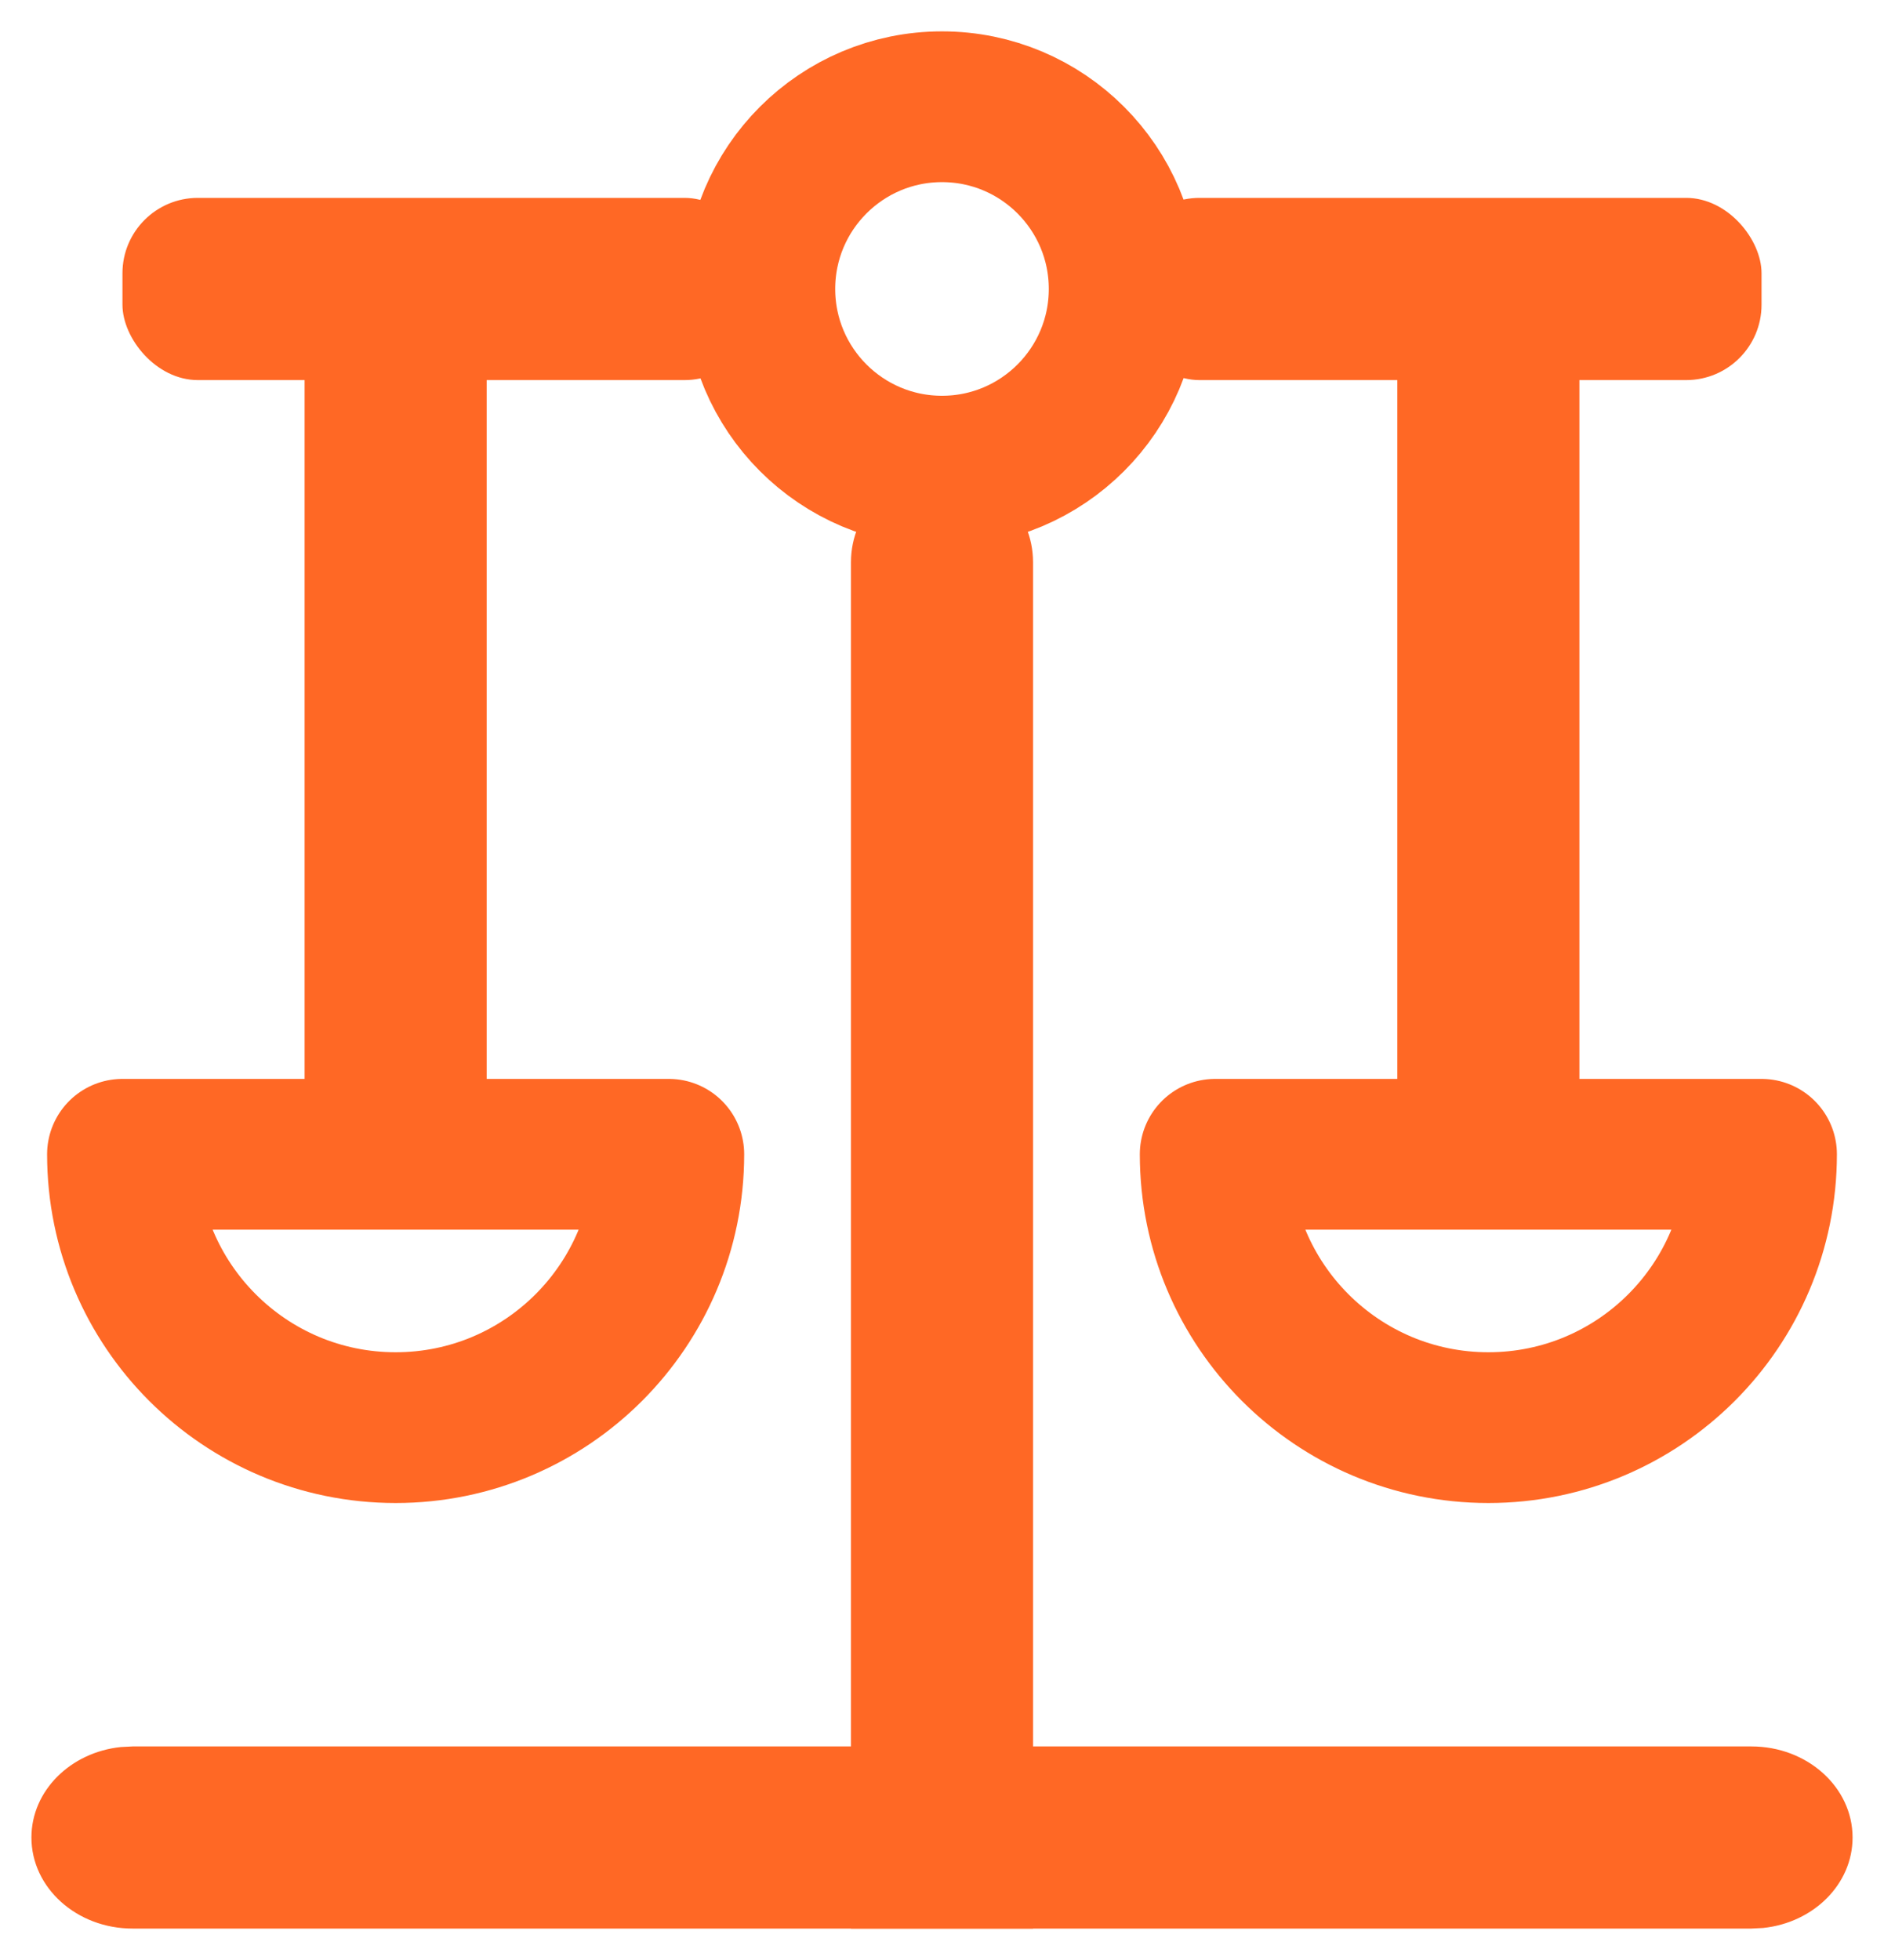
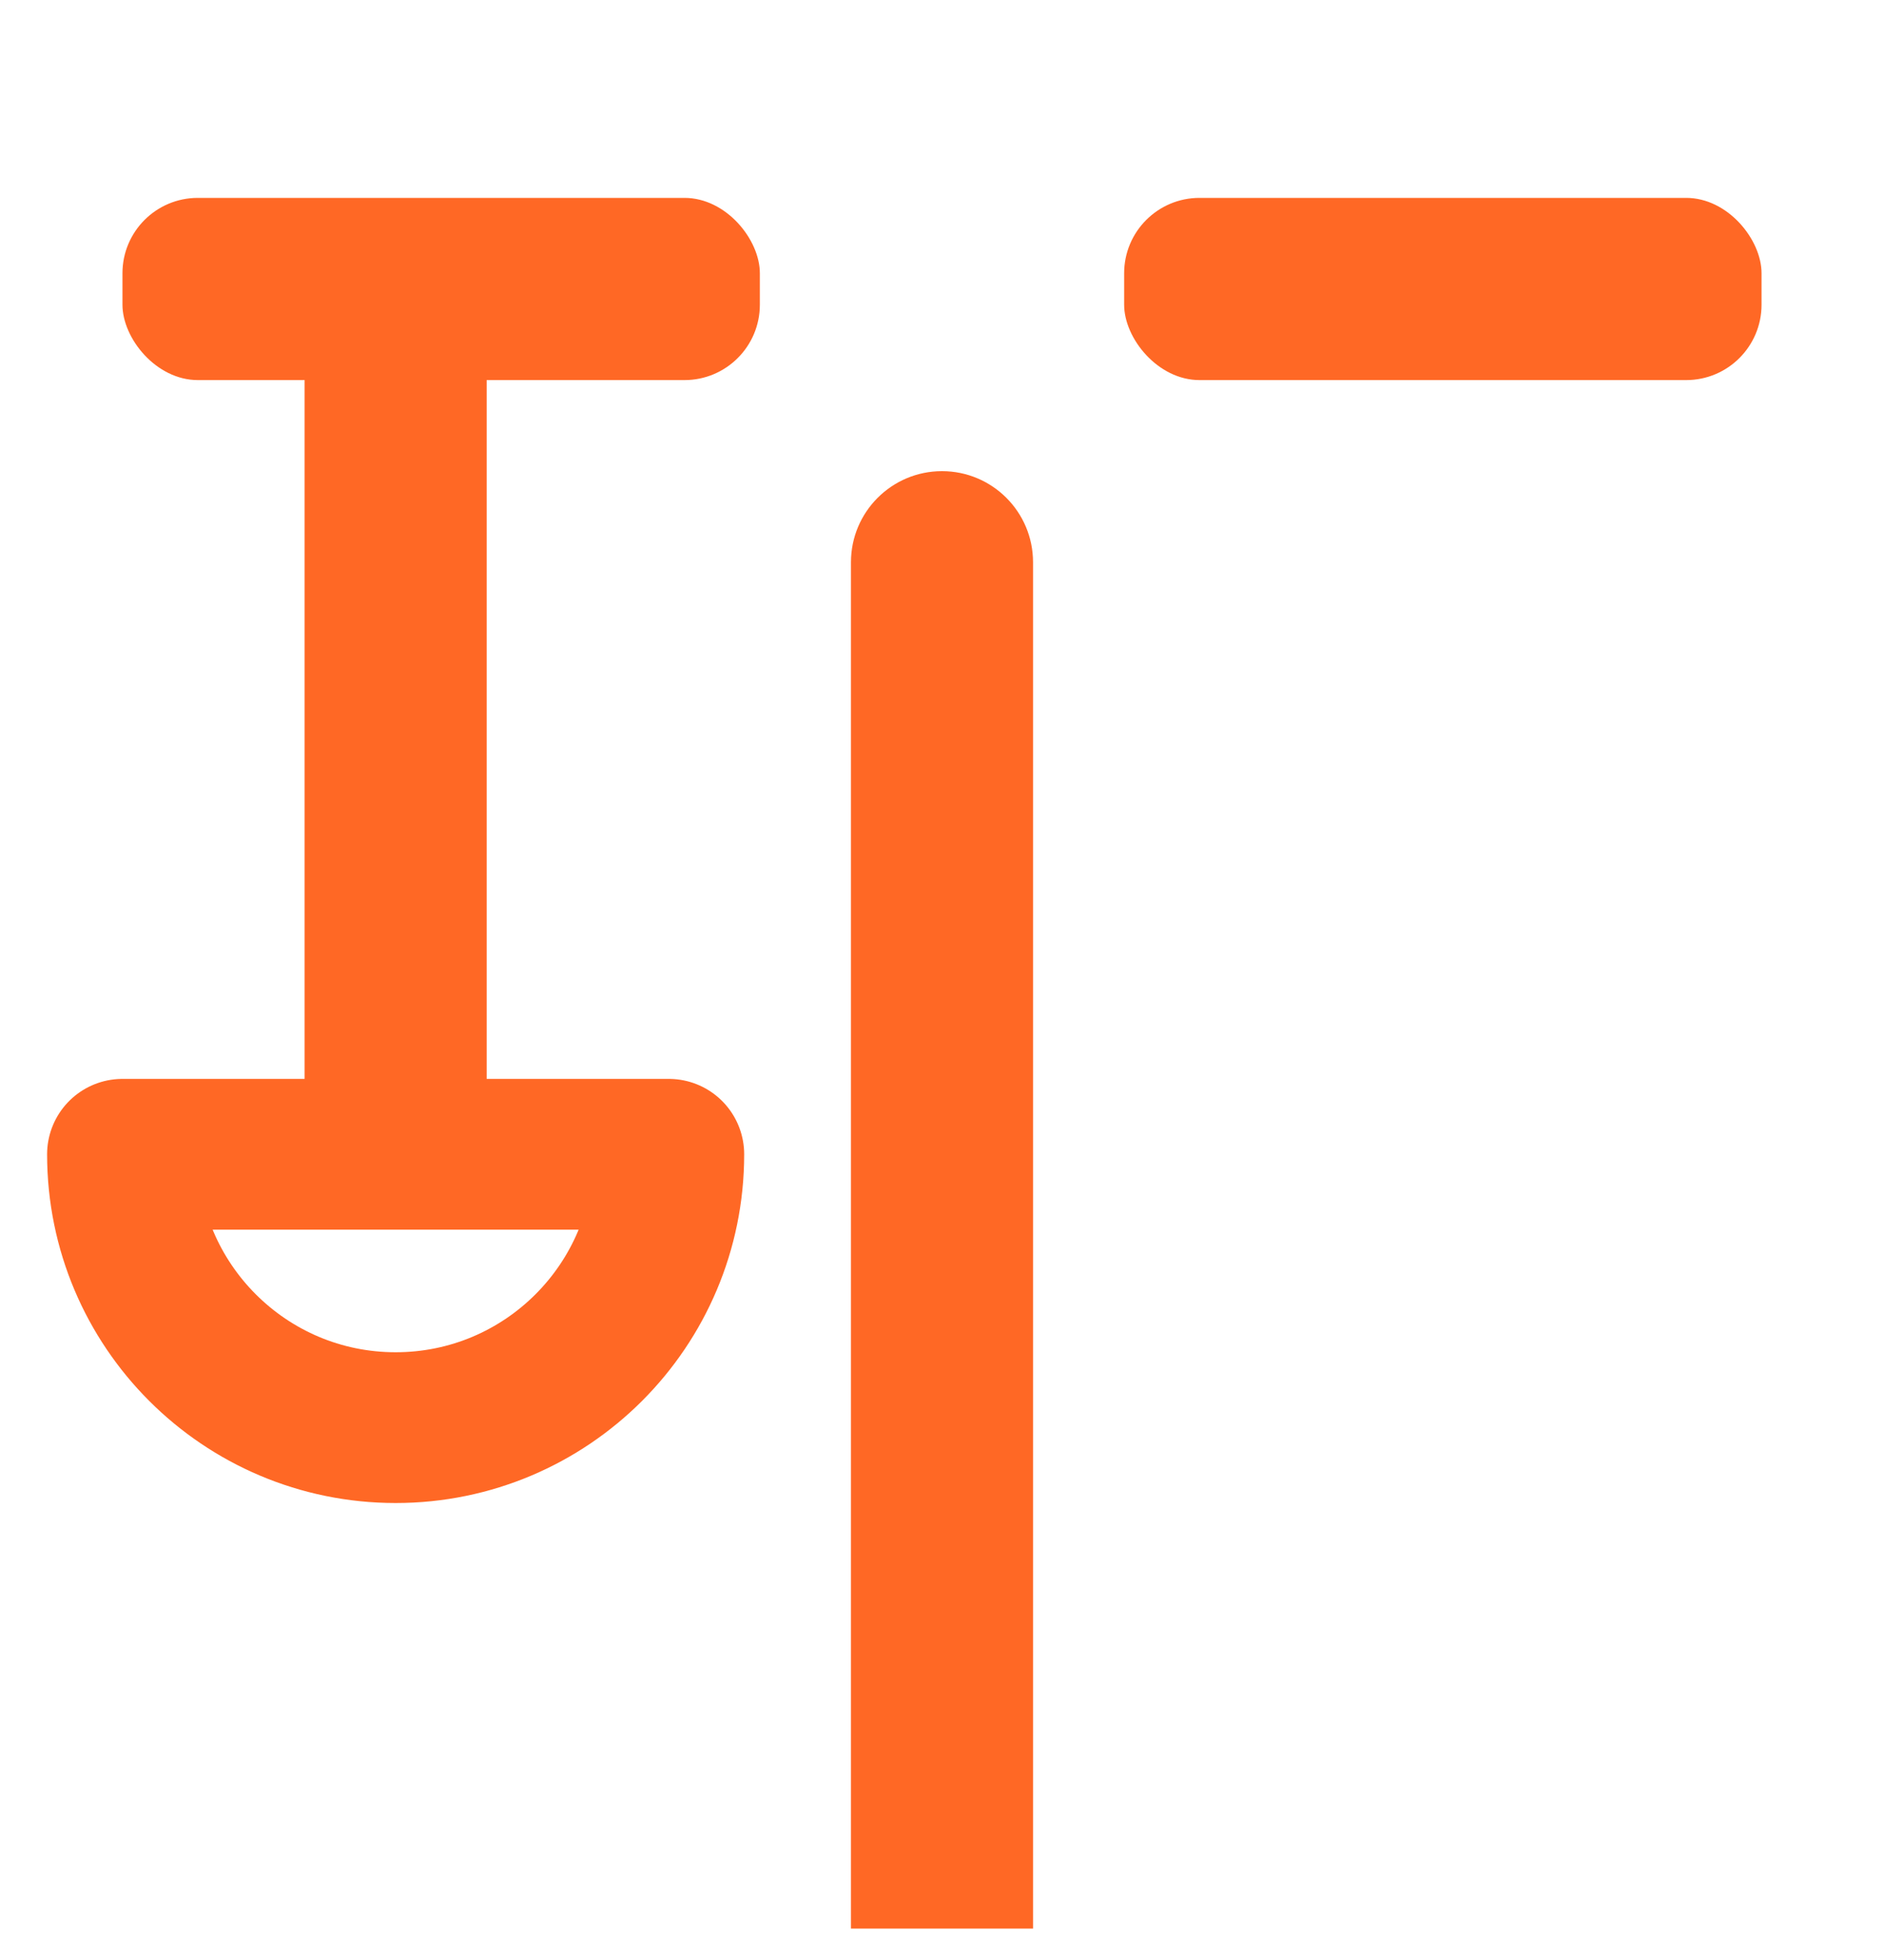
<svg xmlns="http://www.w3.org/2000/svg" width="25px" height="26px" viewBox="0 0 25 26" version="1.1">
  <title>bulb</title>
  <desc>Created with Sketch.</desc>
  <g id="Desktop-1440" stroke="none" stroke-width="1" fill="none" fill-rule="evenodd">
    <g id="Navigation---Solutions" transform="translate(-252, -192)">
      <g id="Group-2" transform="translate(252, 192)">
        <g id="bulb" transform="translate(0, 1)">
-           <path d="M23.241,22.167 C23.982,22.167 24.583,22.708 24.583,23.375 C24.583,23.995 24.065,24.505 23.397,24.575 L23.241,24.583 L1.759,24.583 C1.018,24.583 0.417,24.042 0.417,23.375 C0.417,22.755 0.935,22.245 1.603,22.175 L1.759,22.167 L23.241,22.167 Z" id="Line-Copy" fill="#FF6825" fill-rule="nonzero" />
          <path d="M13.708,6.458 L13.708,24.583 L13.708,24.583 L11.292,24.583 L11.292,6.458 C11.292,5.791 11.833,5.25 12.5,5.25 C13.167,5.25 13.708,5.791 13.708,6.458 Z" id="Rectangle-Copy-2" fill="#FF6825" fill-rule="nonzero" />
-           <path d="M20.958,4.042 L20.958,13.708 C20.958,14.376 20.417,14.917 19.75,14.917 C19.083,14.917 18.542,14.376 18.542,13.708 L18.542,4.042 C18.542,3.374 19.083,2.833 19.75,2.833 C20.417,2.833 20.958,3.374 20.958,4.042 Z" id="Rectangle-Copy-3" fill="#FF6825" fill-rule="nonzero" />
-           <path d="M6.458,4.042 L6.458,13.708 C6.458,14.376 5.917,14.917 5.25,14.917 C4.583,14.917 4.042,14.376 4.042,13.708 L4.042,4.042 C4.042,3.374 4.583,2.833 5.25,2.833 C5.917,2.833 6.458,3.374 6.458,4.042 Z" id="Rectangle-Copy-4" fill="#FF6825" fill-rule="nonzero" />
+           <path d="M6.458,4.042 L6.458,13.708 C6.458,14.376 5.917,14.917 5.25,14.917 C4.583,14.917 4.042,14.376 4.042,13.708 L4.042,4.042 C5.917,2.833 6.458,3.374 6.458,4.042 Z" id="Rectangle-Copy-4" fill="#FF6825" fill-rule="nonzero" />
          <rect id="Rectangle-Copy" fill="#FF6825" x="1.625" y="1.625" width="8.458" height="2.417" rx="1" />
          <rect id="Rectangle-Copy-5" fill="#FF6825" x="14.917" y="1.625" width="8.458" height="2.417" rx="1" />
-           <path d="M19.75,17.938 C21.752,17.938 23.375,16.315 23.375,14.312 C23.375,14.312 16.125,14.312 16.125,14.312 C16.125,16.315 17.748,17.938 19.75,17.938 Z" id="Oval" stroke="#FF6825" stroke-width="2" stroke-linejoin="round" />
          <path d="M5.25,17.938 C7.252,17.938 8.875,16.315 8.875,14.312 C8.875,14.312 1.625,14.312 1.625,14.312 C1.625,16.315 3.248,17.938 5.25,17.938 Z" id="Oval-Copy" stroke="#FF6825" stroke-width="2" stroke-linejoin="round" />
-           <circle id="Oval" stroke="#FF6825" stroke-width="2" cx="12.5" cy="2.833" r="2.417" />
        </g>
      </g>
    </g>
  </g>
</svg>